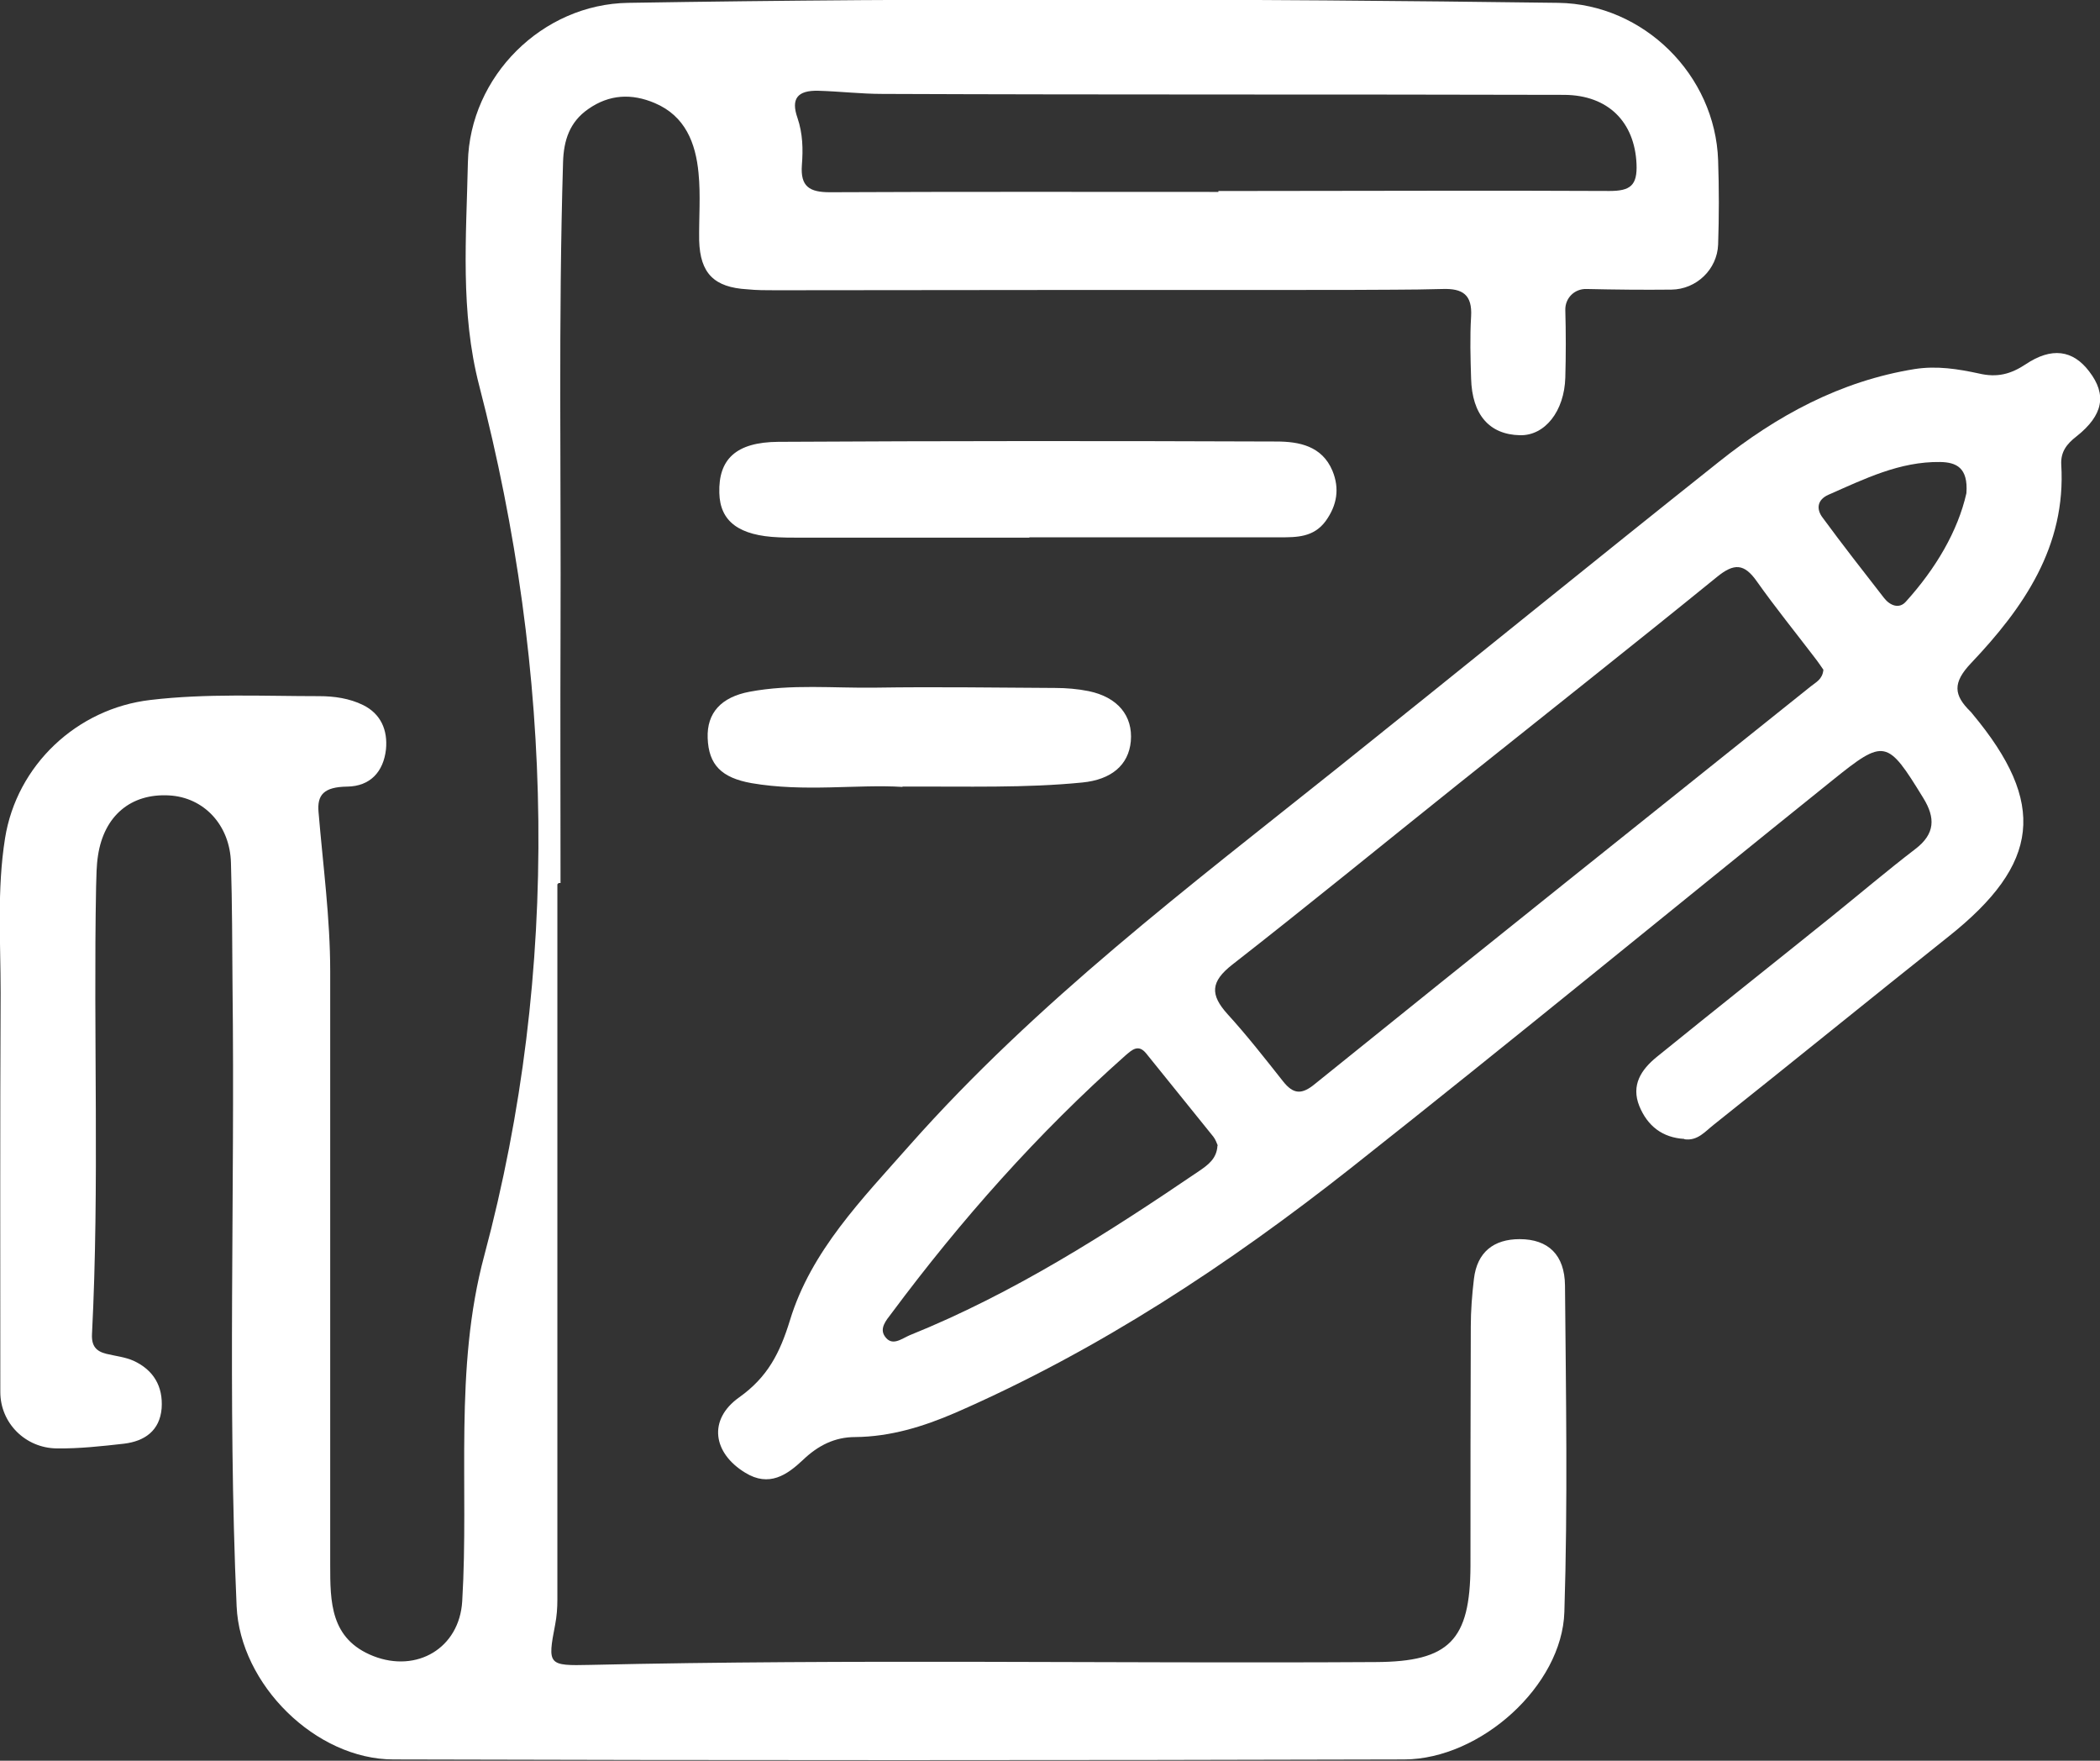
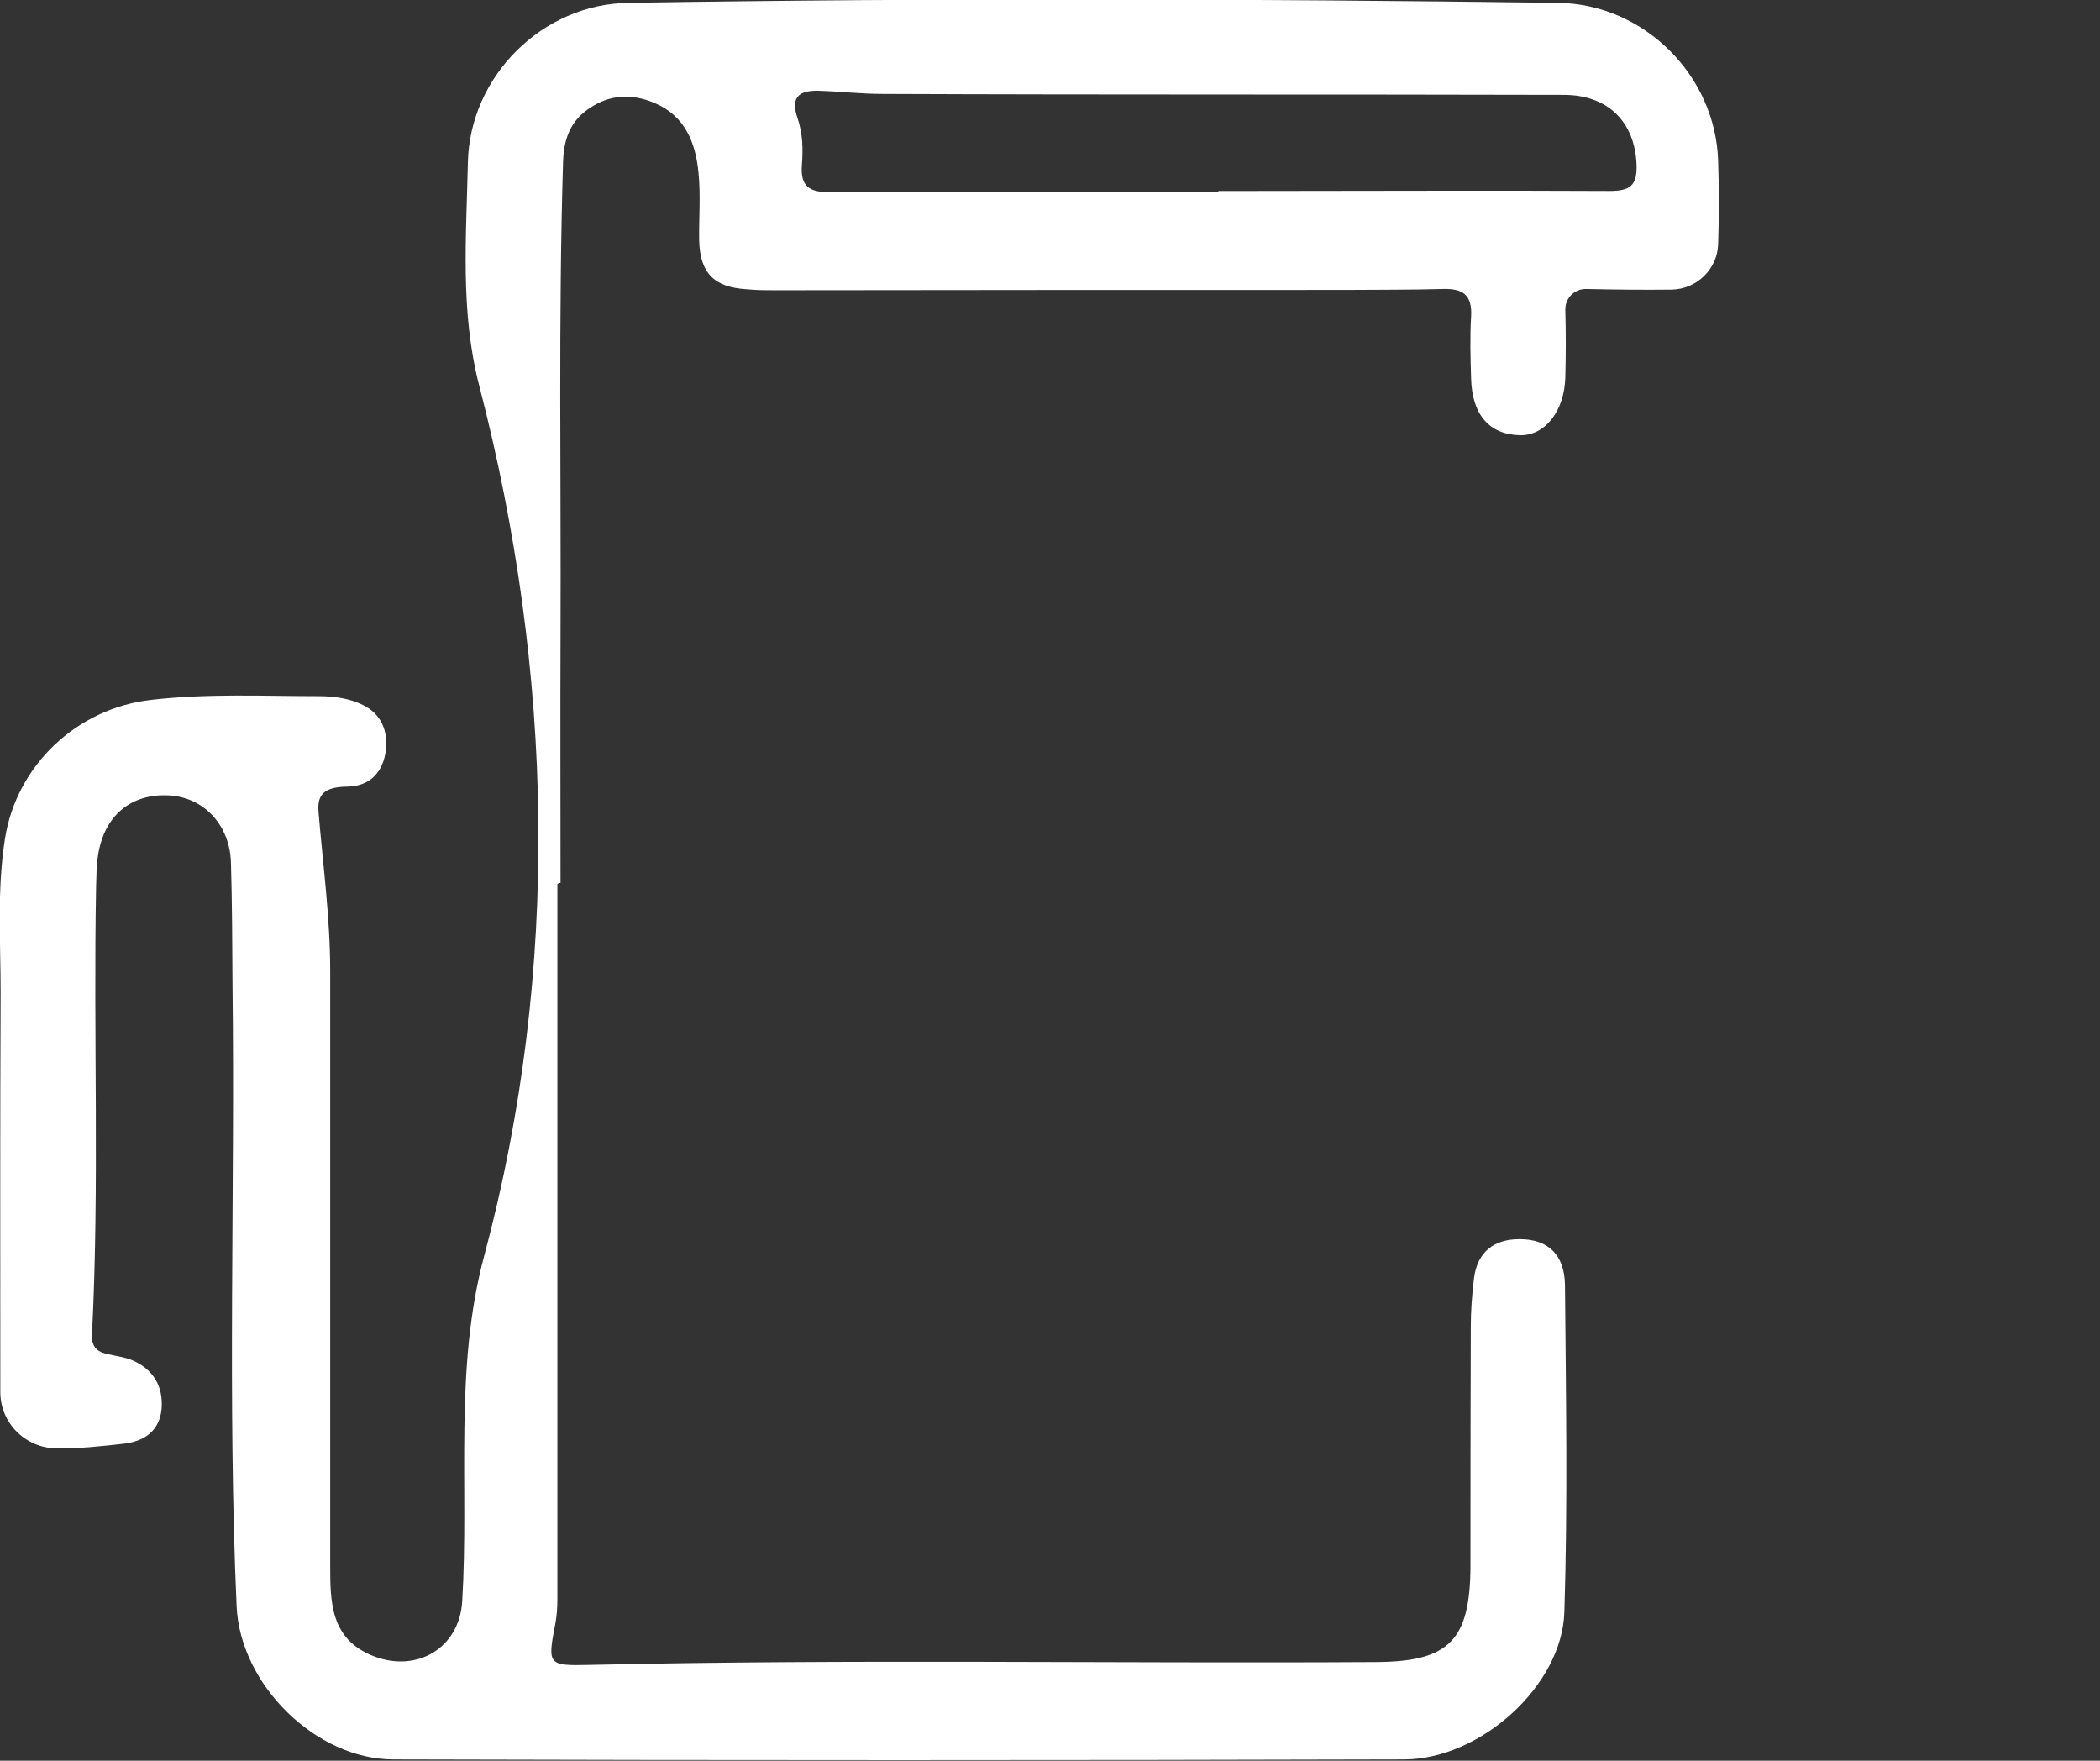
<svg xmlns="http://www.w3.org/2000/svg" id="Calque_1" data-name="Calque 1" viewBox="0 0 66.65 55.87">
  <rect x="0" y="0" width="66.65" height="55.87" fill="#333333" stroke="none" />
  <defs>
    <style>      .cls-1 {        fill: #fff;      }    </style>
  </defs>
  <g id="c">
    <g>
      <path class="cls-1" d="M17.69,28.06c0,7.57,0,15.14,0,22.7,0,.27-.02.53-.07.79-.25,1.29-.22,1.31,1.11,1.28,8.31-.19,16.62-.04,24.93-.09,2.34-.01,3-.69,3.01-3.05,0-2.53,0-5.06.01-7.6,0-.5.04-1.01.1-1.51.1-.85.63-1.26,1.45-1.26.91,0,1.43.5,1.44,1.47.03,3.46.09,6.91-.02,10.36-.07,2.34-2.66,4.67-5.08,4.68-10.69.03-21.39.03-32.08,0-2.47,0-4.87-2.38-4.98-4.86-.29-6.55-.05-13.1-.13-19.66-.01-1.31-.01-2.62-.05-3.93-.03-1.2-.86-2.08-1.96-2.14-1.22-.07-2.07.65-2.26,1.91-.05.32-.05.65-.06.98-.09,4.73.11,9.47-.13,14.2-.02.38.13.55.46.63.29.07.59.1.86.22.63.29.94.81.89,1.51-.06.71-.54,1.04-1.19,1.12-.71.08-1.43.16-2.14.15-.99-.01-1.79-.8-1.79-1.79,0-4.22-.01-8.45.01-12.67,0-1.64-.12-3.27.14-4.9.37-2.32,2.28-4.12,4.62-4.39,1.78-.21,3.57-.12,5.35-.12.48,0,.96.07,1.39.28.57.28.79.8.73,1.41-.08.71-.5,1.17-1.23,1.18-.74.01-.96.26-.91.81.14,1.68.37,3.36.37,5.05,0,6.28,0,12.55,0,18.83,0,1.18,0,2.36,1.37,2.9,1.38.54,2.73-.25,2.82-1.74.22-3.66-.27-7.36.7-10.97,2.43-9.07,2.2-18.51-.16-27.6-.61-2.35-.41-4.73-.36-7.09.06-2.73,2.36-5.02,5.09-5.06,9.84-.16,19.68-.13,29.52,0,2.71.04,4.98,2.29,5.07,5,.03.89.03,1.78,0,2.67-.03.79-.69,1.42-1.48,1.43-.9.01-1.8,0-2.7-.02-.38-.01-.68.29-.67.67.02.71.02,1.43,0,2.14-.03,1.07-.65,1.85-1.44,1.83-.97-.02-1.52-.65-1.55-1.8-.02-.65-.04-1.31,0-1.97.04-.69-.27-.89-.9-.87-1.04.03-2.08.02-3.13.03-6.02,0-12.03,0-18.05.01-.3,0-.6,0-.89-.03-1.06-.06-1.5-.51-1.53-1.55-.01-.72.05-1.43-.02-2.14-.09-.95-.42-1.81-1.39-2.22-.73-.31-1.44-.28-2.11.19-.59.41-.78.99-.8,1.69-.15,4.97-.06,9.94-.08,14.92-.01,2.65,0,5.3,0,7.95h-.06,0ZM38.67,6.09v-.03h1.07c3.78,0,7.56-.02,11.34,0,.66,0,.89-.17.86-.86-.06-1.32-.89-2.18-2.29-2.19-7.21-.02-14.42,0-21.64-.03-.68,0-1.35-.08-2.03-.1s-.88.26-.67.86c.17.5.18,1,.14,1.5-.05.68.24.86.89.86,4.11-.02,8.22-.01,12.32-.01h0Z" />
-       <path class="cls-1" d="M53.46,36.14c-.7-.04-1.17-.41-1.43-1.04-.27-.67.06-1.16.55-1.56,1.85-1.5,3.72-2.98,5.57-4.47.88-.71,1.74-1.44,2.64-2.13.63-.48.64-.99.25-1.62-1.14-1.86-1.23-1.89-2.87-.57-5.1,4.1-10.15,8.25-15.29,12.31-3.88,3.06-8,5.78-12.56,7.77-1.02.44-2.06.76-3.18.77-.65,0-1.18.27-1.66.73-.5.47-1.07.87-1.83.4-1.02-.62-1.19-1.68-.19-2.39.9-.64,1.29-1.4,1.61-2.44.67-2.21,2.3-3.86,3.8-5.56,4.03-4.55,8.86-8.2,13.58-11.97,4.04-3.23,8.06-6.5,12.11-9.72,1.83-1.46,3.85-2.56,6.21-2.94.71-.11,1.38,0,2.03.14.59.14,1.02.02,1.49-.29.82-.55,1.5-.46,2.02.23.56.73.45,1.38-.41,2.06-.31.24-.5.49-.48.89.16,2.6-1.2,4.55-2.86,6.3-.6.63-.55,1.02-.02,1.54.02.02.04.04.06.07,2.37,2.84,2.15,4.76-.76,7.07-2.49,1.98-4.96,3.99-7.45,5.97-.27.21-.51.52-.93.46h0ZM57.87,21.25c-.07-.1-.17-.25-.28-.39-.61-.8-1.25-1.59-1.83-2.41-.4-.57-.72-.59-1.27-.14-2.72,2.21-5.47,4.38-8.21,6.57-2.39,1.91-4.76,3.85-7.17,5.73-.69.54-.71.95-.15,1.57.62.68,1.19,1.41,1.76,2.13.33.42.6.43,1.02.08,5.23-4.22,10.48-8.41,15.73-12.61.16-.13.37-.22.4-.52h0ZM38.65,36.35c-.03-.07-.07-.19-.14-.28-.71-.88-1.42-1.76-2.13-2.64-.25-.31-.45-.12-.67.07-2.77,2.46-5.21,5.21-7.42,8.18-.17.22-.38.47-.21.72.23.34.53.08.79-.03,3.3-1.33,6.27-3.23,9.2-5.22.26-.18.55-.38.57-.8h0ZM62.41,15.65c.06-.82-.33-.98-.83-.99-1.29-.02-2.41.54-3.55,1.04-.36.16-.39.46-.18.73.63.86,1.29,1.7,1.95,2.55.19.24.48.35.69.11.95-1.05,1.65-2.24,1.92-3.44h0Z" />
-       <path class="cls-1" d="M32.67,17.06h-7.41c-.18,0-.36,0-.54-.01-1.26-.05-1.87-.5-1.89-1.41-.03-1.06.52-1.61,1.87-1.62,5.27-.03,10.54-.03,15.81-.01.72,0,1.45.14,1.78.93.23.56.15,1.09-.22,1.6-.38.51-.91.51-1.45.51-2.65,0-5.3,0-7.95,0h0s0,.01,0,.01Z" />
-       <path class="cls-1" d="M28.64,24.97c-1.41-.09-3.11.17-4.79-.12-.95-.17-1.36-.58-1.39-1.43-.03-.8.43-1.3,1.33-1.47,1.33-.25,2.67-.11,4-.13,1.9-.03,3.8,0,5.7.01.35,0,.71.03,1.06.1.92.19,1.41.78,1.34,1.59-.07.76-.62,1.22-1.54,1.31-1.81.18-3.62.12-5.71.13Z" />
    </g>
  </g>
</svg>